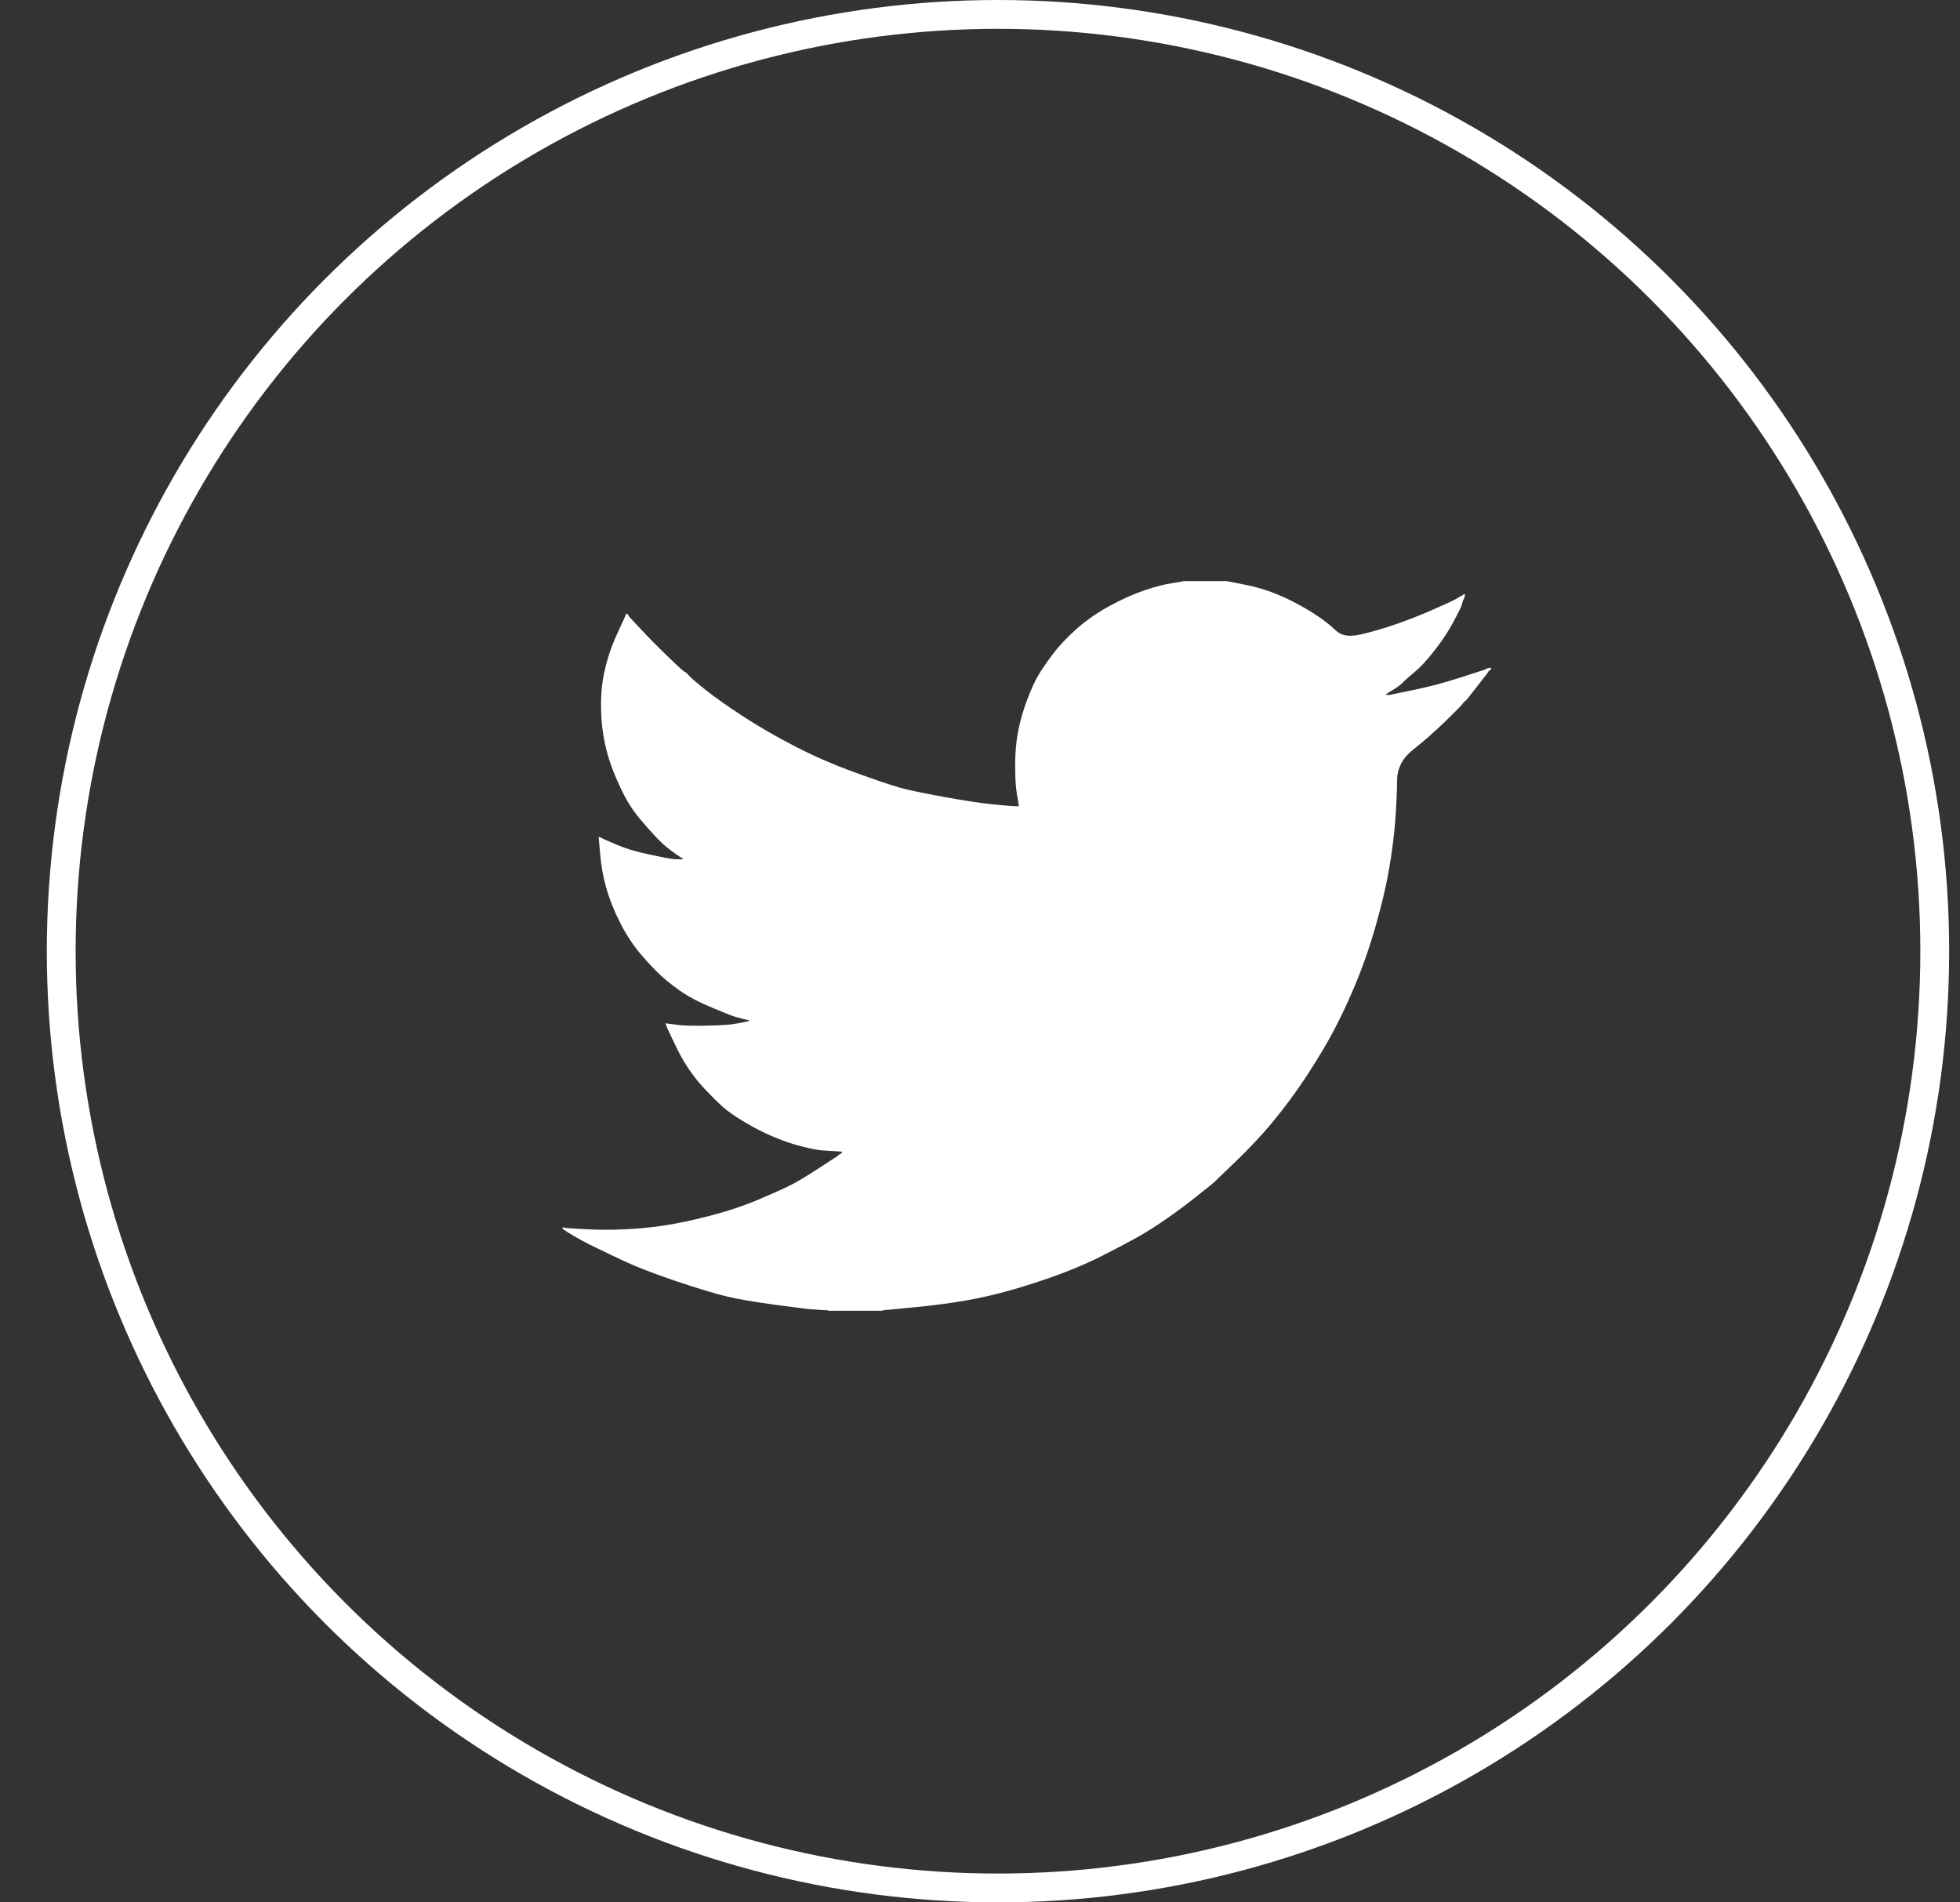
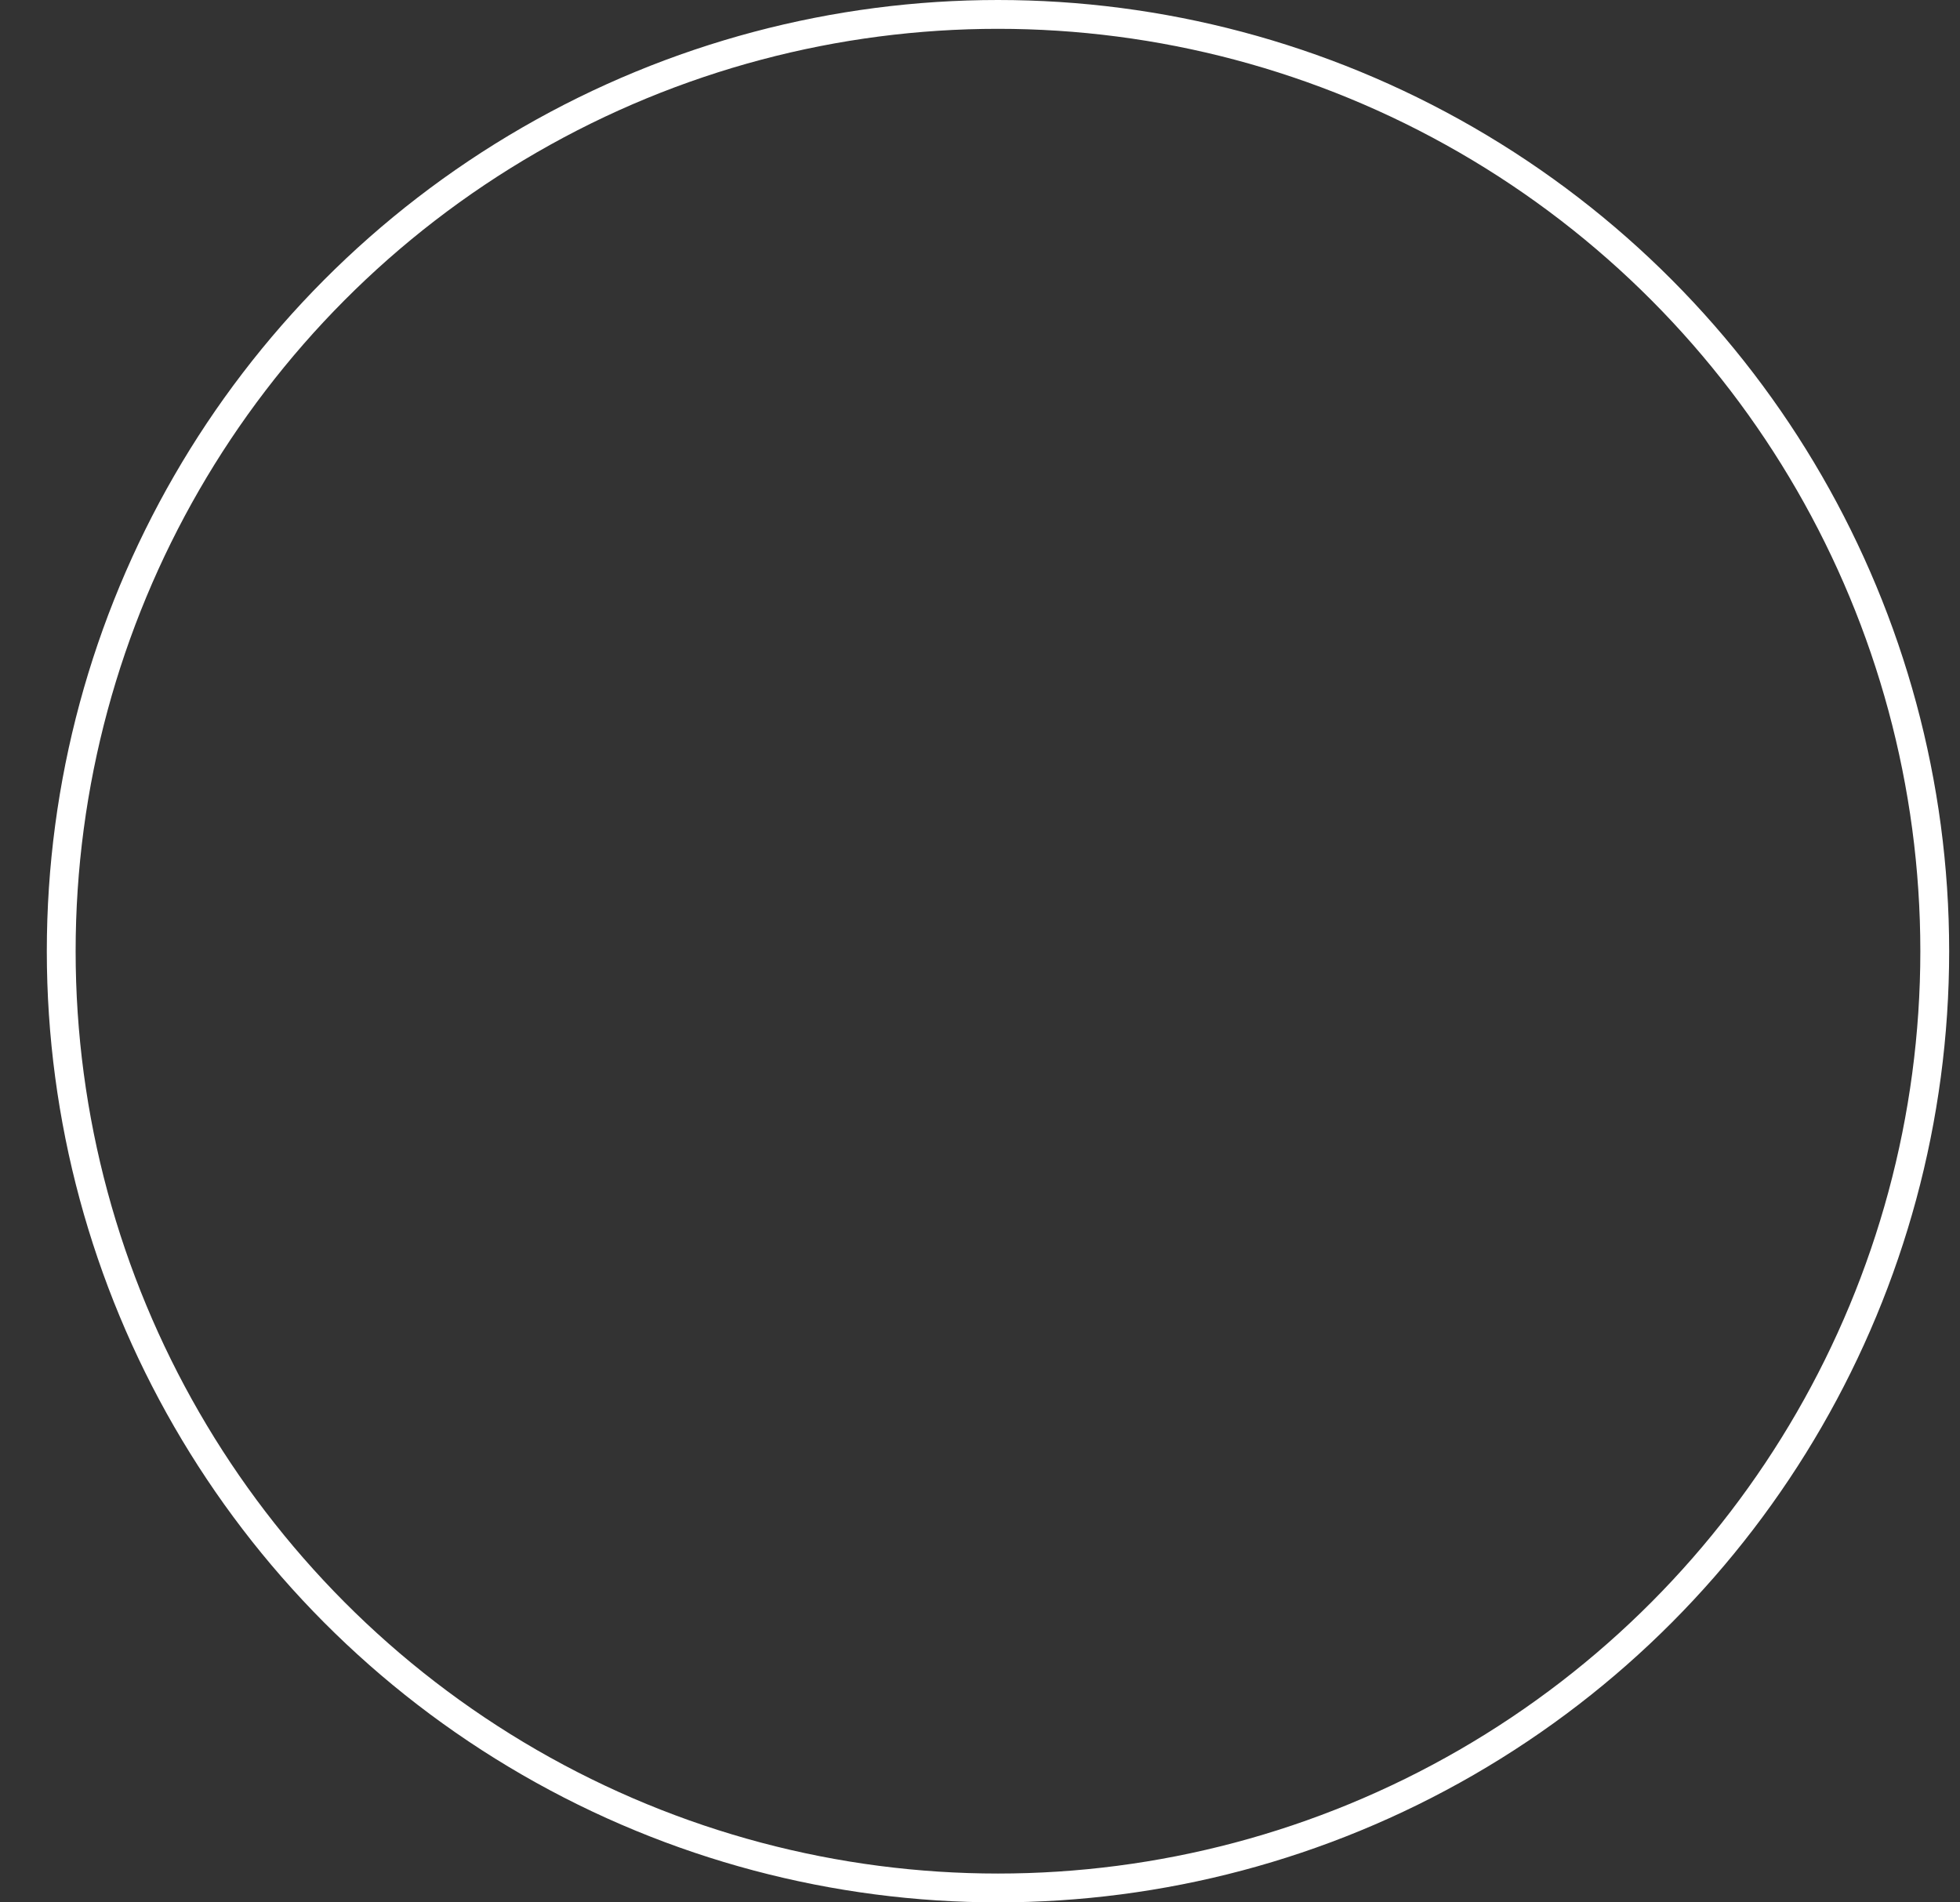
<svg xmlns="http://www.w3.org/2000/svg" width="34" height="33" viewBox="0 0 34 33" fill="none">
  <rect x="0" y="0" width="34" height="33" fill="#333333" stroke="none" />
-   <path d="M20.521 10.083V10.08H21.276L21.552 10.134C21.736 10.168 21.903 10.214 22.053 10.27C22.203 10.326 22.349 10.392 22.489 10.467C22.629 10.542 22.757 10.618 22.871 10.696C22.984 10.773 23.086 10.854 23.176 10.94C23.265 11.027 23.404 11.05 23.593 11.008C23.782 10.965 23.985 10.907 24.203 10.832C24.421 10.757 24.636 10.673 24.849 10.579C25.062 10.485 25.192 10.426 25.238 10.401C25.284 10.374 25.308 10.36 25.311 10.359L25.314 10.354L25.328 10.347L25.343 10.34L25.357 10.333L25.372 10.326L25.375 10.322L25.379 10.319L25.383 10.316L25.386 10.312L25.401 10.308L25.415 10.305L25.412 10.326L25.408 10.347L25.401 10.368L25.393 10.389L25.386 10.403L25.379 10.418L25.372 10.439C25.367 10.453 25.362 10.471 25.357 10.495C25.352 10.518 25.306 10.612 25.219 10.776C25.132 10.94 25.023 11.106 24.892 11.274C24.762 11.443 24.645 11.57 24.541 11.656C24.436 11.744 24.367 11.805 24.333 11.839C24.299 11.875 24.258 11.908 24.21 11.938L24.137 11.984L24.123 11.991L24.108 11.998L24.105 12.002L24.101 12.005L24.097 12.008L24.094 12.012L24.079 12.019L24.065 12.026L24.062 12.03L24.057 12.033L24.053 12.036L24.05 12.04L24.047 12.044L24.043 12.047L24.038 12.05L24.036 12.054H24.108L24.515 11.97C24.786 11.914 25.045 11.846 25.292 11.766L25.684 11.64L25.727 11.626L25.749 11.619L25.764 11.612L25.778 11.604L25.793 11.598L25.807 11.591L25.836 11.586L25.865 11.584V11.612L25.858 11.614L25.851 11.619L25.848 11.623L25.844 11.626L25.839 11.628L25.836 11.633L25.834 11.637L25.829 11.64L25.825 11.643L25.822 11.647L25.819 11.651L25.815 11.654L25.807 11.668L25.8 11.682L25.796 11.685C25.794 11.687 25.732 11.767 25.611 11.923C25.49 12.081 25.425 12.16 25.415 12.162C25.406 12.165 25.392 12.179 25.375 12.204C25.358 12.231 25.256 12.335 25.067 12.518C24.878 12.7 24.693 12.863 24.512 13.005C24.33 13.148 24.238 13.324 24.236 13.533C24.233 13.741 24.222 13.976 24.203 14.238C24.183 14.501 24.147 14.784 24.094 15.088C24.041 15.393 23.958 15.737 23.847 16.121C23.735 16.505 23.6 16.879 23.44 17.244C23.28 17.61 23.113 17.938 22.939 18.228C22.765 18.518 22.605 18.764 22.46 18.965C22.315 19.167 22.167 19.356 22.017 19.534C21.867 19.712 21.677 19.913 21.448 20.136C21.217 20.357 21.091 20.479 21.07 20.501C21.048 20.521 20.953 20.598 20.785 20.731C20.619 20.865 20.44 20.999 20.248 21.133C20.058 21.266 19.882 21.377 19.723 21.466C19.563 21.555 19.37 21.656 19.145 21.771C18.92 21.886 18.677 21.992 18.416 22.091C18.154 22.189 17.878 22.28 17.588 22.365C17.297 22.449 17.017 22.515 16.745 22.561C16.474 22.608 16.167 22.648 15.823 22.681L15.308 22.73V22.737H14.364V22.73L14.24 22.723C14.158 22.718 14.09 22.714 14.037 22.709C13.984 22.704 13.783 22.678 13.434 22.632C13.086 22.585 12.812 22.538 12.614 22.491C12.415 22.444 12.12 22.355 11.728 22.224C11.336 22.093 11 21.961 10.722 21.827C10.444 21.694 10.269 21.61 10.199 21.574C10.129 21.539 10.051 21.496 9.963 21.445L9.833 21.367L9.83 21.363L9.826 21.36L9.821 21.358L9.818 21.353L9.804 21.346L9.789 21.339L9.786 21.335L9.782 21.332L9.778 21.329L9.775 21.325L9.772 21.321L9.767 21.318H9.76V21.29L9.775 21.293L9.789 21.297L9.855 21.304C9.898 21.309 10.017 21.316 10.21 21.325C10.404 21.335 10.61 21.335 10.828 21.325C11.045 21.316 11.268 21.295 11.496 21.262C11.723 21.229 11.992 21.173 12.302 21.093C12.611 21.014 12.896 20.919 13.155 20.81C13.414 20.699 13.598 20.617 13.707 20.562C13.816 20.509 13.981 20.41 14.204 20.265L14.538 20.047L14.541 20.043L14.545 20.04L14.55 20.037L14.553 20.033L14.555 20.029L14.56 20.026L14.564 20.023L14.567 20.019L14.582 20.015L14.596 20.012L14.599 19.998L14.603 19.984L14.608 19.981L14.611 19.977L14.494 19.97C14.417 19.965 14.342 19.96 14.269 19.956C14.197 19.951 14.083 19.93 13.928 19.892C13.773 19.855 13.606 19.799 13.427 19.724C13.248 19.649 13.074 19.56 12.904 19.457C12.735 19.354 12.612 19.268 12.537 19.2C12.462 19.133 12.366 19.037 12.246 18.913C12.128 18.789 12.026 18.661 11.938 18.53C11.851 18.399 11.768 18.247 11.689 18.076L11.568 17.82L11.561 17.799L11.554 17.778L11.549 17.764L11.546 17.75L11.568 17.753L11.59 17.757L11.75 17.778C11.856 17.792 12.023 17.797 12.251 17.792C12.478 17.788 12.636 17.778 12.723 17.764C12.81 17.75 12.863 17.741 12.883 17.736L12.912 17.729L12.948 17.722L12.984 17.715L12.987 17.711L12.991 17.708L12.996 17.705L12.999 17.701L12.97 17.694L12.941 17.687L12.912 17.68L12.883 17.673L12.853 17.666C12.834 17.661 12.8 17.652 12.752 17.638C12.703 17.624 12.573 17.572 12.36 17.483C12.147 17.394 11.977 17.308 11.851 17.224C11.725 17.139 11.605 17.047 11.491 16.947C11.378 16.846 11.254 16.715 11.118 16.556C10.982 16.397 10.861 16.212 10.755 16.001C10.648 15.791 10.569 15.589 10.515 15.397C10.462 15.207 10.427 15.011 10.411 14.814L10.385 14.519L10.399 14.522L10.414 14.526L10.428 14.533L10.443 14.54L10.457 14.547L10.472 14.555L10.697 14.653C10.847 14.718 11.033 14.775 11.256 14.821C11.479 14.868 11.612 14.894 11.655 14.899L11.721 14.906H11.851L11.848 14.901L11.844 14.899L11.84 14.896L11.837 14.892L11.834 14.887L11.83 14.885L11.825 14.882L11.822 14.878L11.808 14.87L11.793 14.864L11.79 14.859L11.786 14.857L11.782 14.854L11.779 14.85L11.764 14.842L11.75 14.835L11.747 14.831C11.744 14.829 11.702 14.799 11.622 14.741C11.543 14.682 11.459 14.606 11.372 14.512C11.285 14.419 11.198 14.32 11.111 14.217C11.023 14.114 10.946 14.004 10.878 13.887C10.811 13.77 10.739 13.621 10.664 13.441C10.589 13.261 10.532 13.079 10.493 12.897C10.455 12.714 10.433 12.534 10.428 12.356C10.423 12.178 10.428 12.026 10.443 11.899C10.457 11.773 10.486 11.63 10.53 11.471C10.573 11.312 10.636 11.143 10.719 10.965L10.842 10.698L10.849 10.677L10.857 10.656L10.861 10.653L10.864 10.649L10.867 10.645L10.871 10.642L10.876 10.645L10.878 10.649L10.881 10.653L10.886 10.656L10.89 10.659L10.893 10.663L10.896 10.668L10.9 10.67L10.907 10.684L10.915 10.698L10.919 10.701L10.922 10.706L11.118 10.916C11.249 11.057 11.404 11.214 11.583 11.387C11.762 11.56 11.861 11.65 11.88 11.656C11.9 11.664 11.924 11.685 11.953 11.721C11.982 11.756 12.079 11.839 12.243 11.97C12.408 12.101 12.623 12.253 12.89 12.426C13.156 12.6 13.451 12.771 13.776 12.939C14.1 13.108 14.448 13.26 14.821 13.396C15.194 13.531 15.455 13.62 15.605 13.662C15.755 13.705 16.012 13.758 16.375 13.824C16.738 13.89 17.012 13.932 17.196 13.95C17.38 13.969 17.505 13.98 17.573 13.983L17.675 13.986L17.672 13.964L17.668 13.943L17.639 13.768C17.619 13.651 17.61 13.487 17.61 13.276C17.61 13.066 17.626 12.871 17.66 12.693C17.694 12.515 17.745 12.335 17.813 12.152C17.881 11.97 17.947 11.823 18.012 11.713C18.078 11.603 18.164 11.478 18.27 11.338C18.377 11.197 18.515 11.052 18.684 10.902C18.854 10.752 19.047 10.619 19.265 10.502C19.483 10.385 19.684 10.296 19.868 10.235C20.052 10.174 20.207 10.134 20.332 10.116C20.458 10.097 20.521 10.086 20.521 10.083V10.083Z" fill="white" />
  <circle cx="17.312" cy="16.5" r="16.25" stroke="white" stroke-width="0.5" />
</svg>